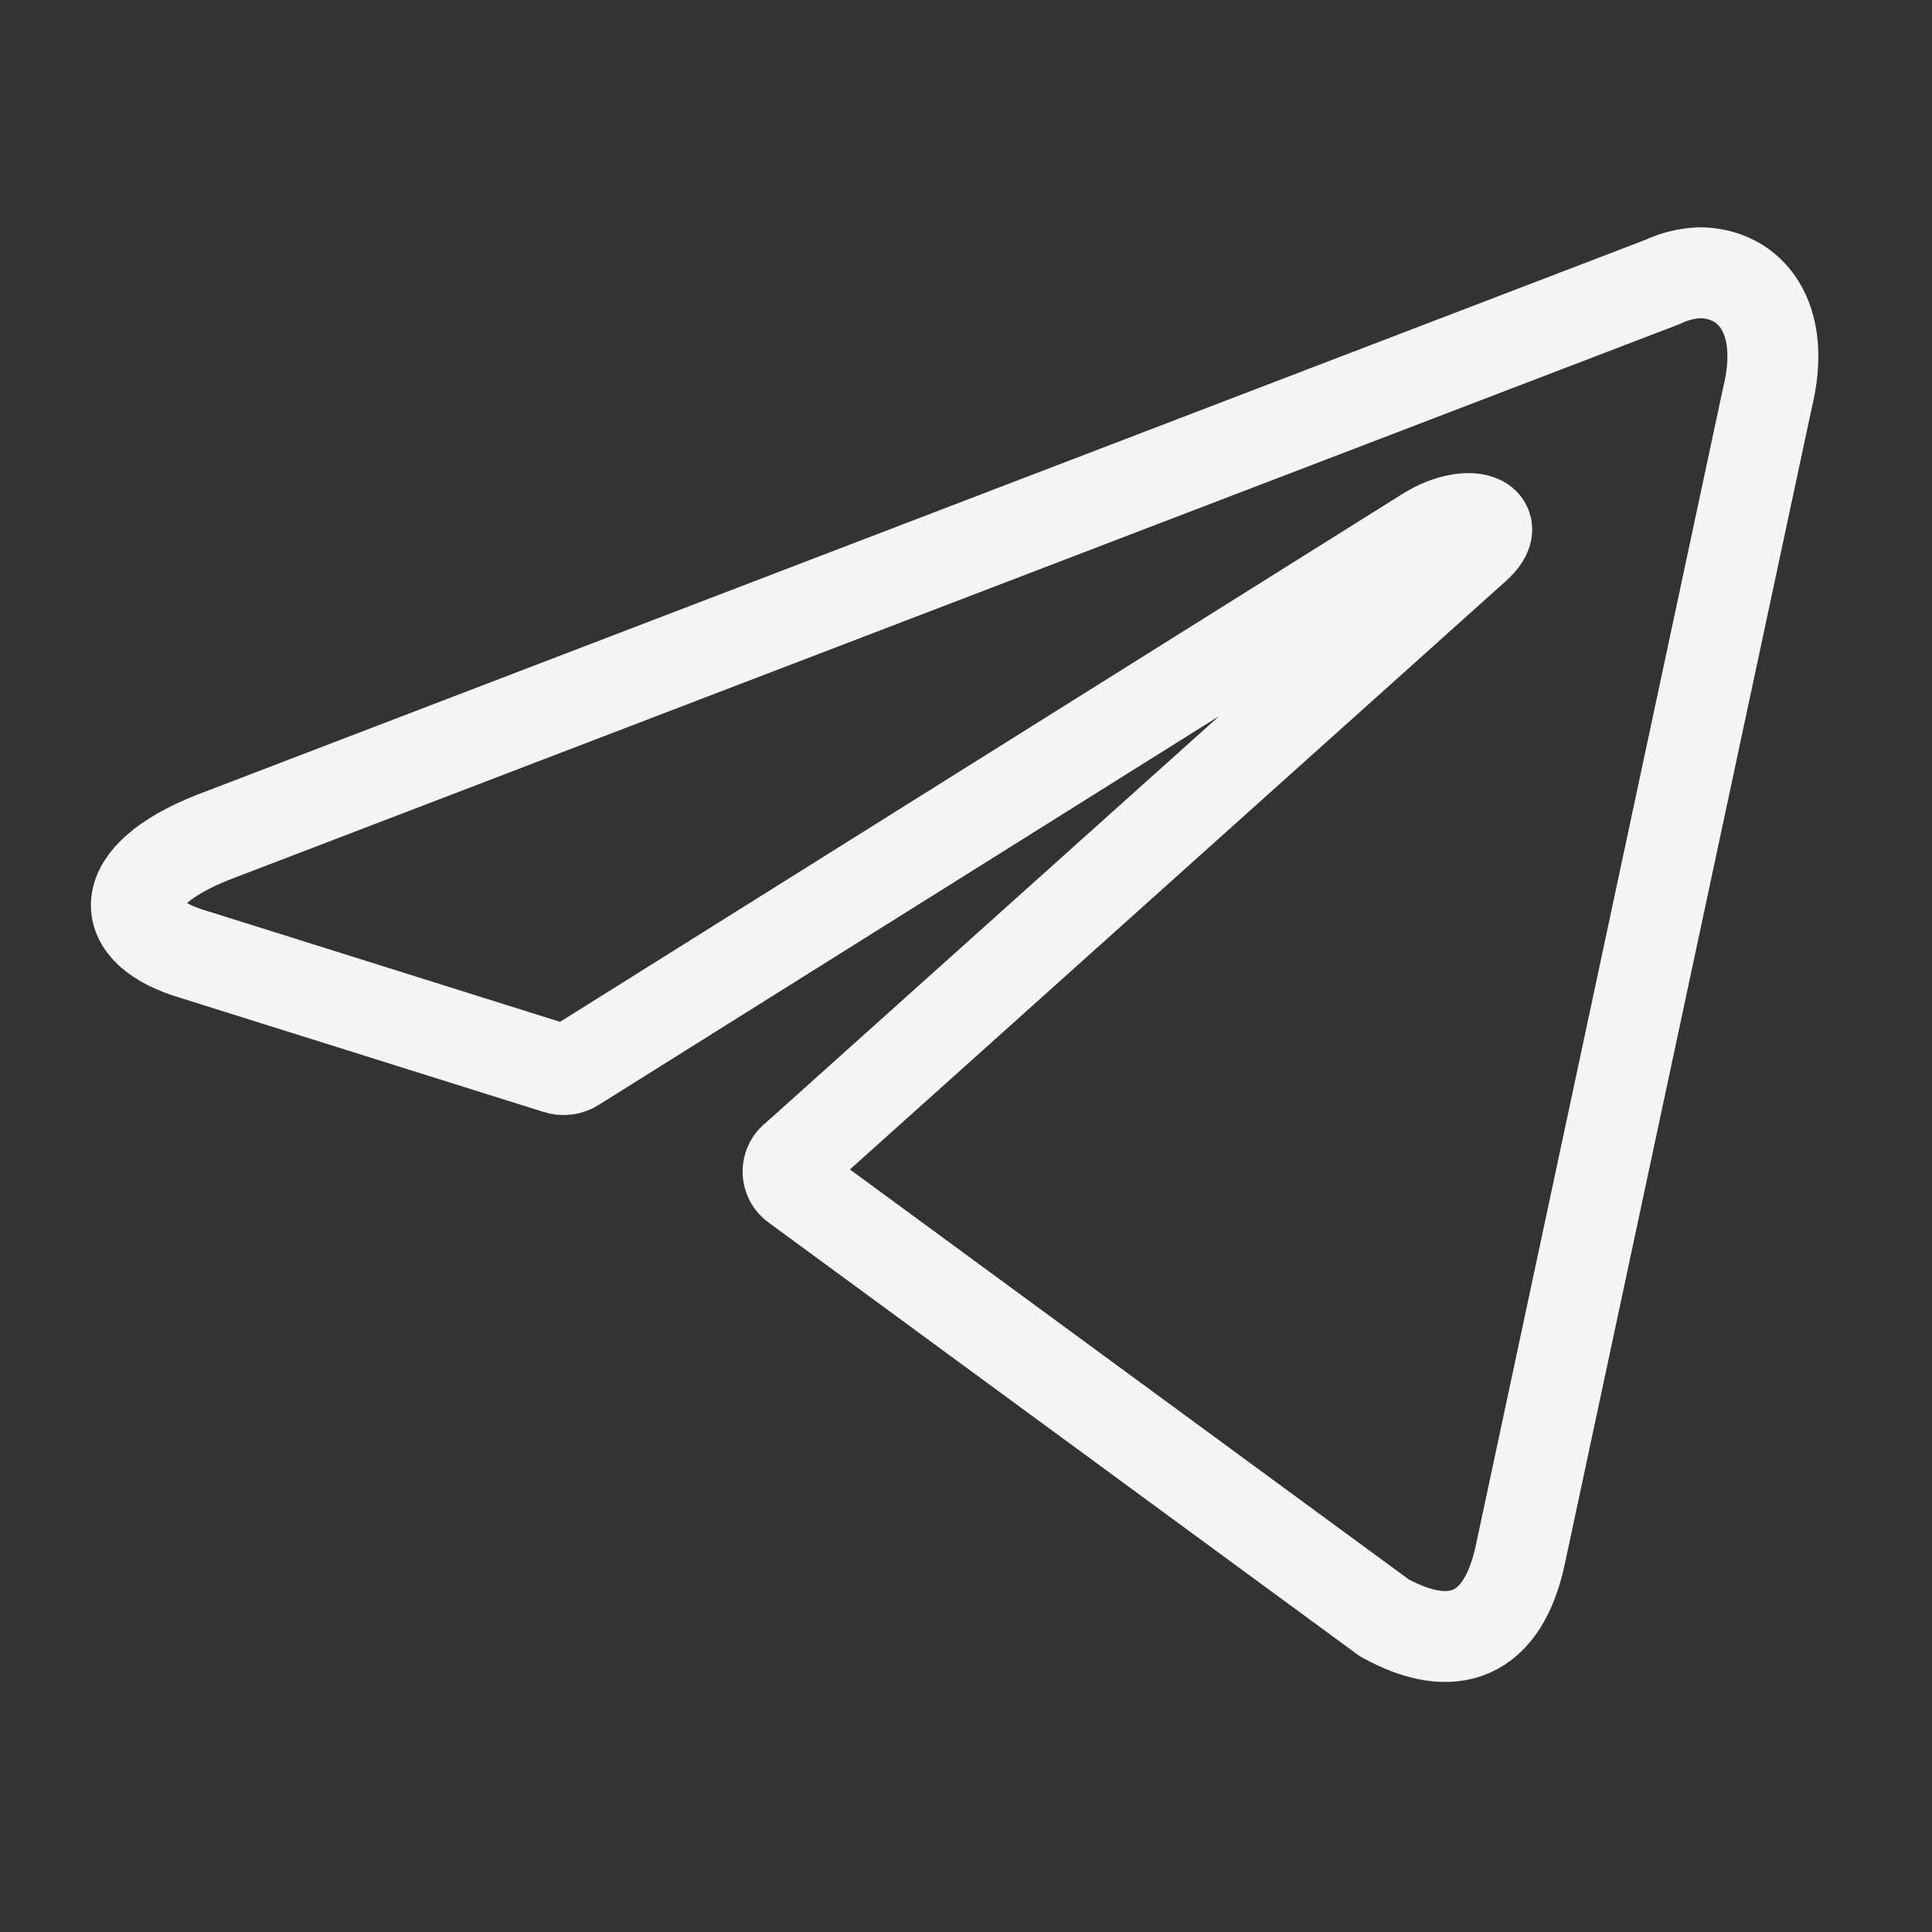
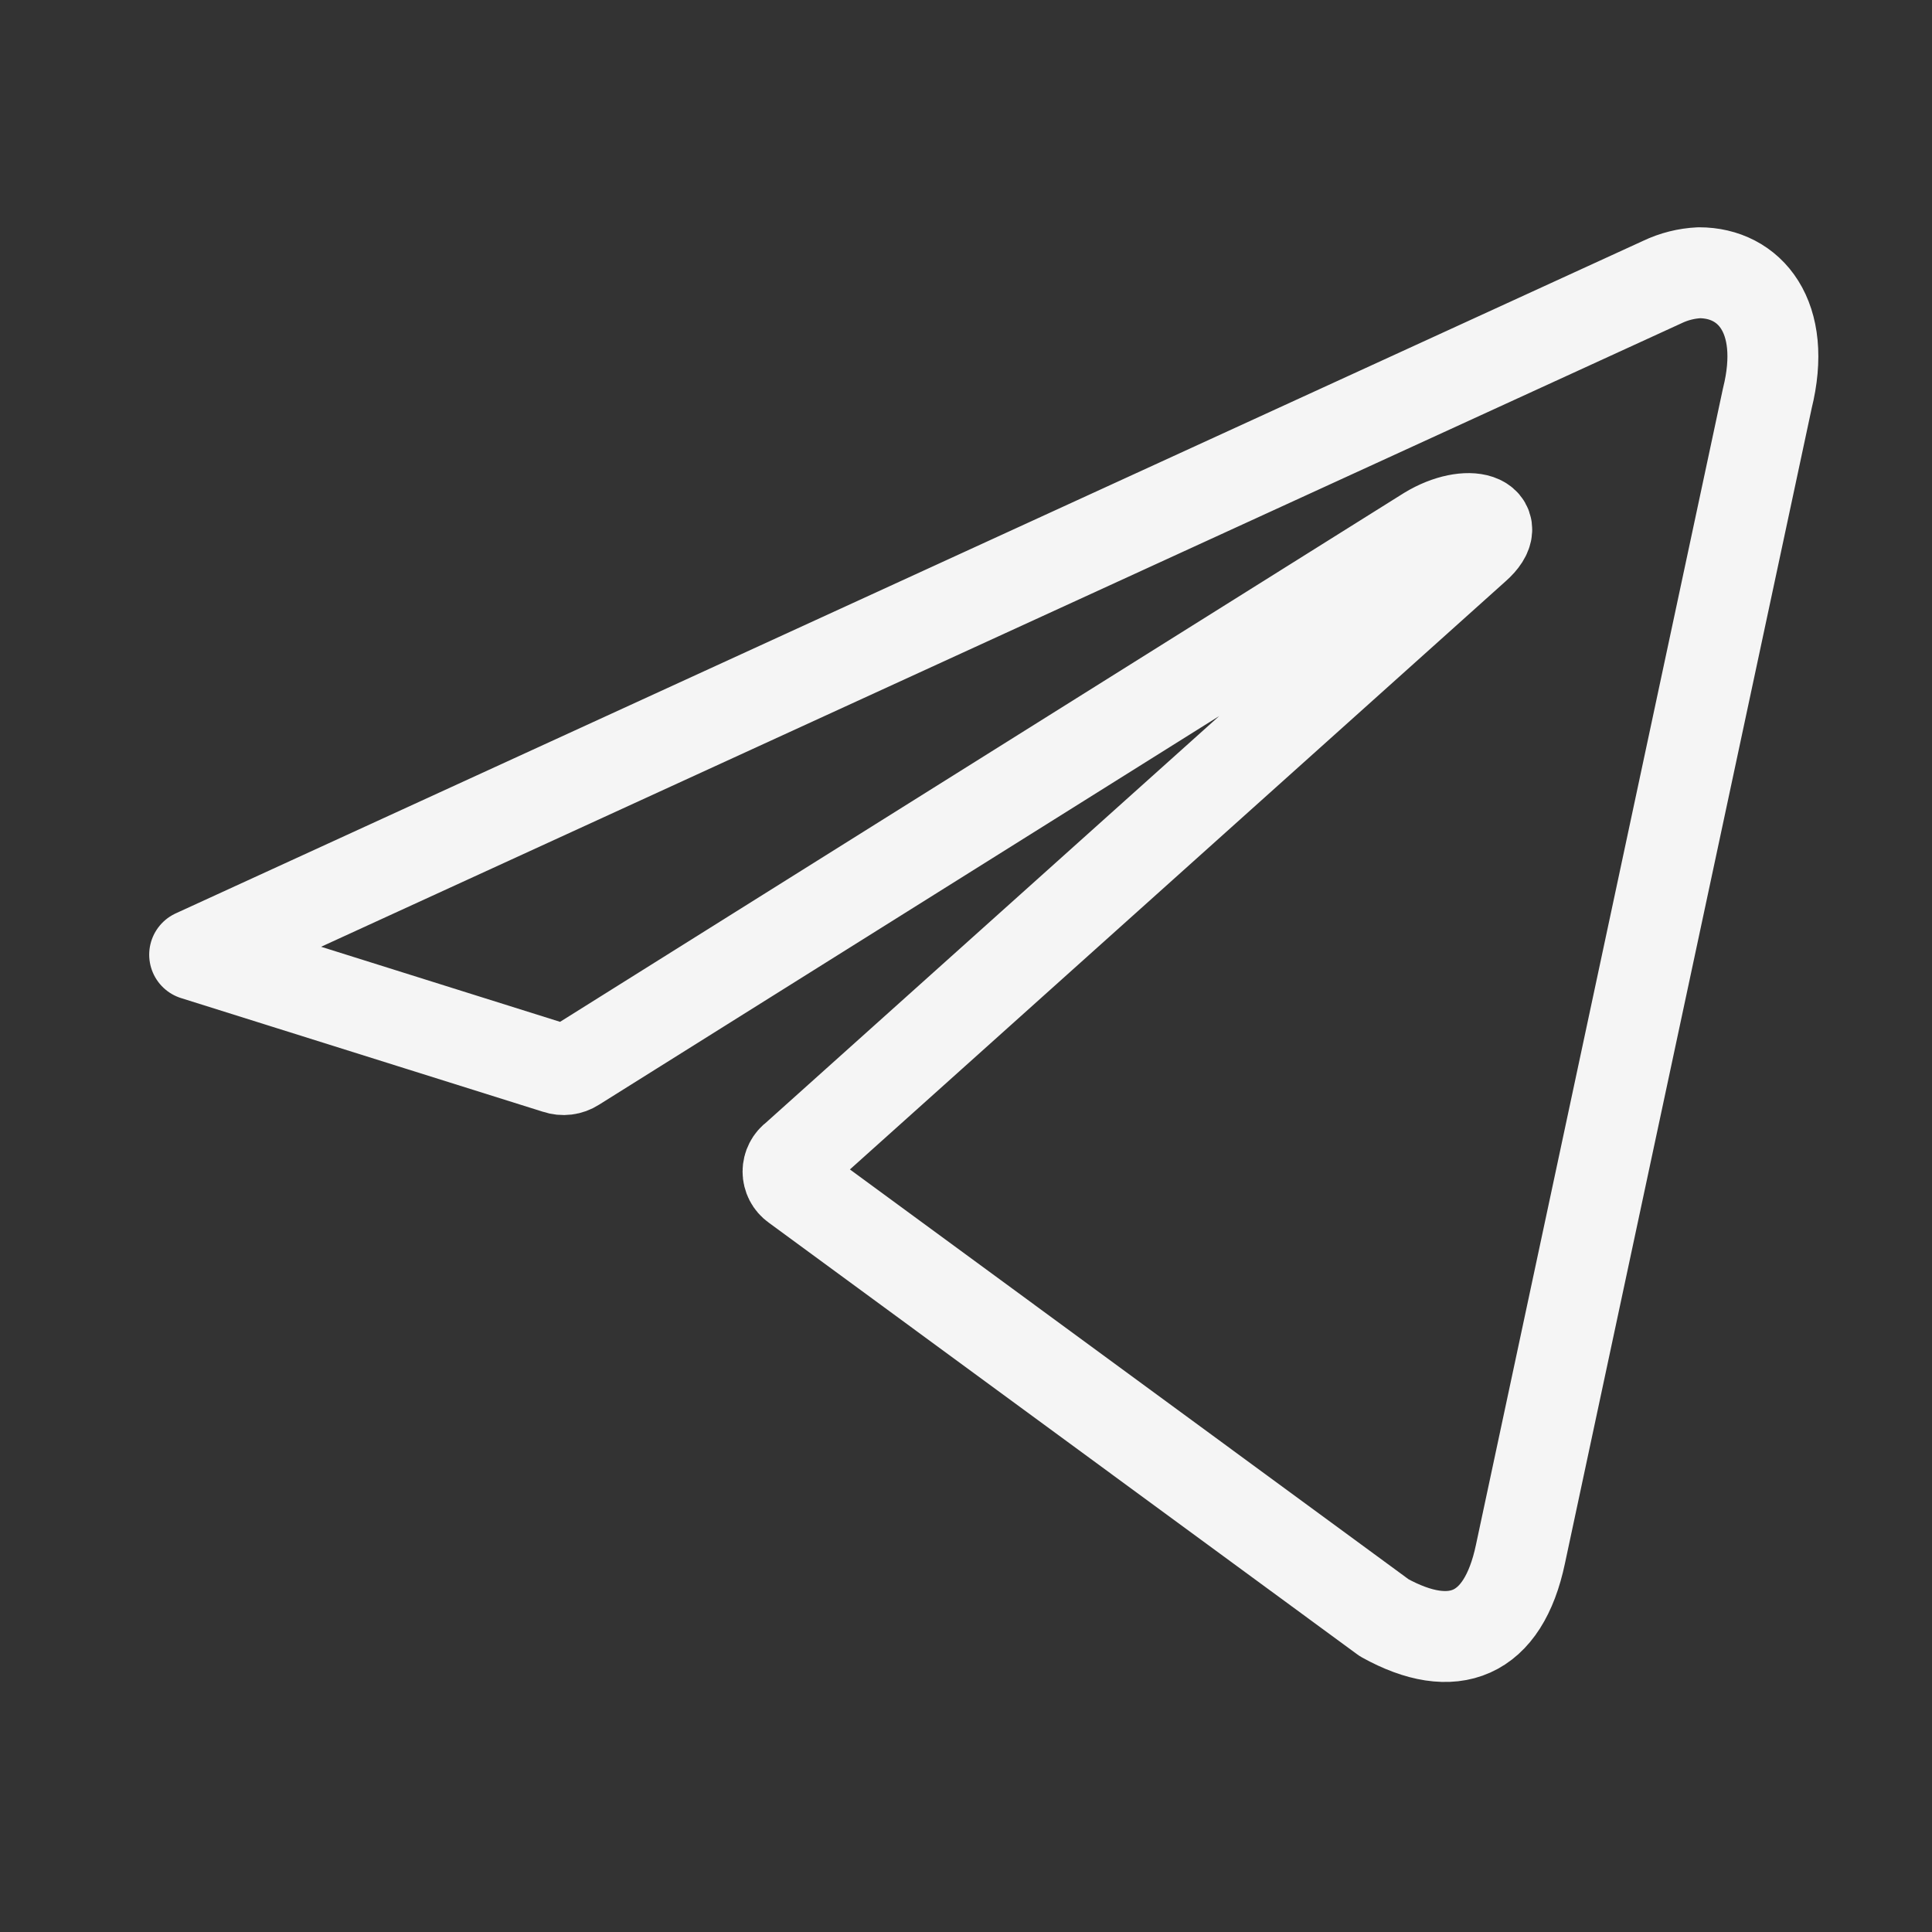
<svg xmlns="http://www.w3.org/2000/svg" width="85" height="85" viewBox="0 0 85 85" fill="none">
  <rect x="0" y="0" width="85" height="85" fill="#333333" stroke="none" />
-   <path d="M74.757 12C76.975 12 78.649 13.933 77.754 17.529L66.894 68.372C66.135 71.987 63.936 72.857 60.899 71.175L34.995 52.172C34.894 52.1 34.812 52.006 34.756 51.897C34.7 51.788 34.67 51.666 34.67 51.544C34.67 51.421 34.7 51.3 34.756 51.191C34.812 51.081 34.894 50.987 34.995 50.915L64.909 24.082C66.271 22.884 64.617 22.304 62.826 23.387L25.283 46.914C25.169 46.987 25.04 47.035 24.905 47.051C24.77 47.068 24.633 47.054 24.504 47.01L8.564 42.003C5.022 40.979 5.022 38.562 9.362 36.842L73.141 12.406C73.647 12.165 74.196 12.027 74.757 12Z" stroke="#F5F5F5" stroke-width="4" stroke-linecap="round" stroke-linejoin="round" />
+   <path d="M74.757 12C76.975 12 78.649 13.933 77.754 17.529L66.894 68.372C66.135 71.987 63.936 72.857 60.899 71.175L34.995 52.172C34.894 52.1 34.812 52.006 34.756 51.897C34.7 51.788 34.67 51.666 34.67 51.544C34.67 51.421 34.7 51.3 34.756 51.191C34.812 51.081 34.894 50.987 34.995 50.915L64.909 24.082C66.271 22.884 64.617 22.304 62.826 23.387L25.283 46.914C25.169 46.987 25.04 47.035 24.905 47.051C24.77 47.068 24.633 47.054 24.504 47.01L8.564 42.003L73.141 12.406C73.647 12.165 74.196 12.027 74.757 12Z" stroke="#F5F5F5" stroke-width="4" stroke-linecap="round" stroke-linejoin="round" />
</svg>